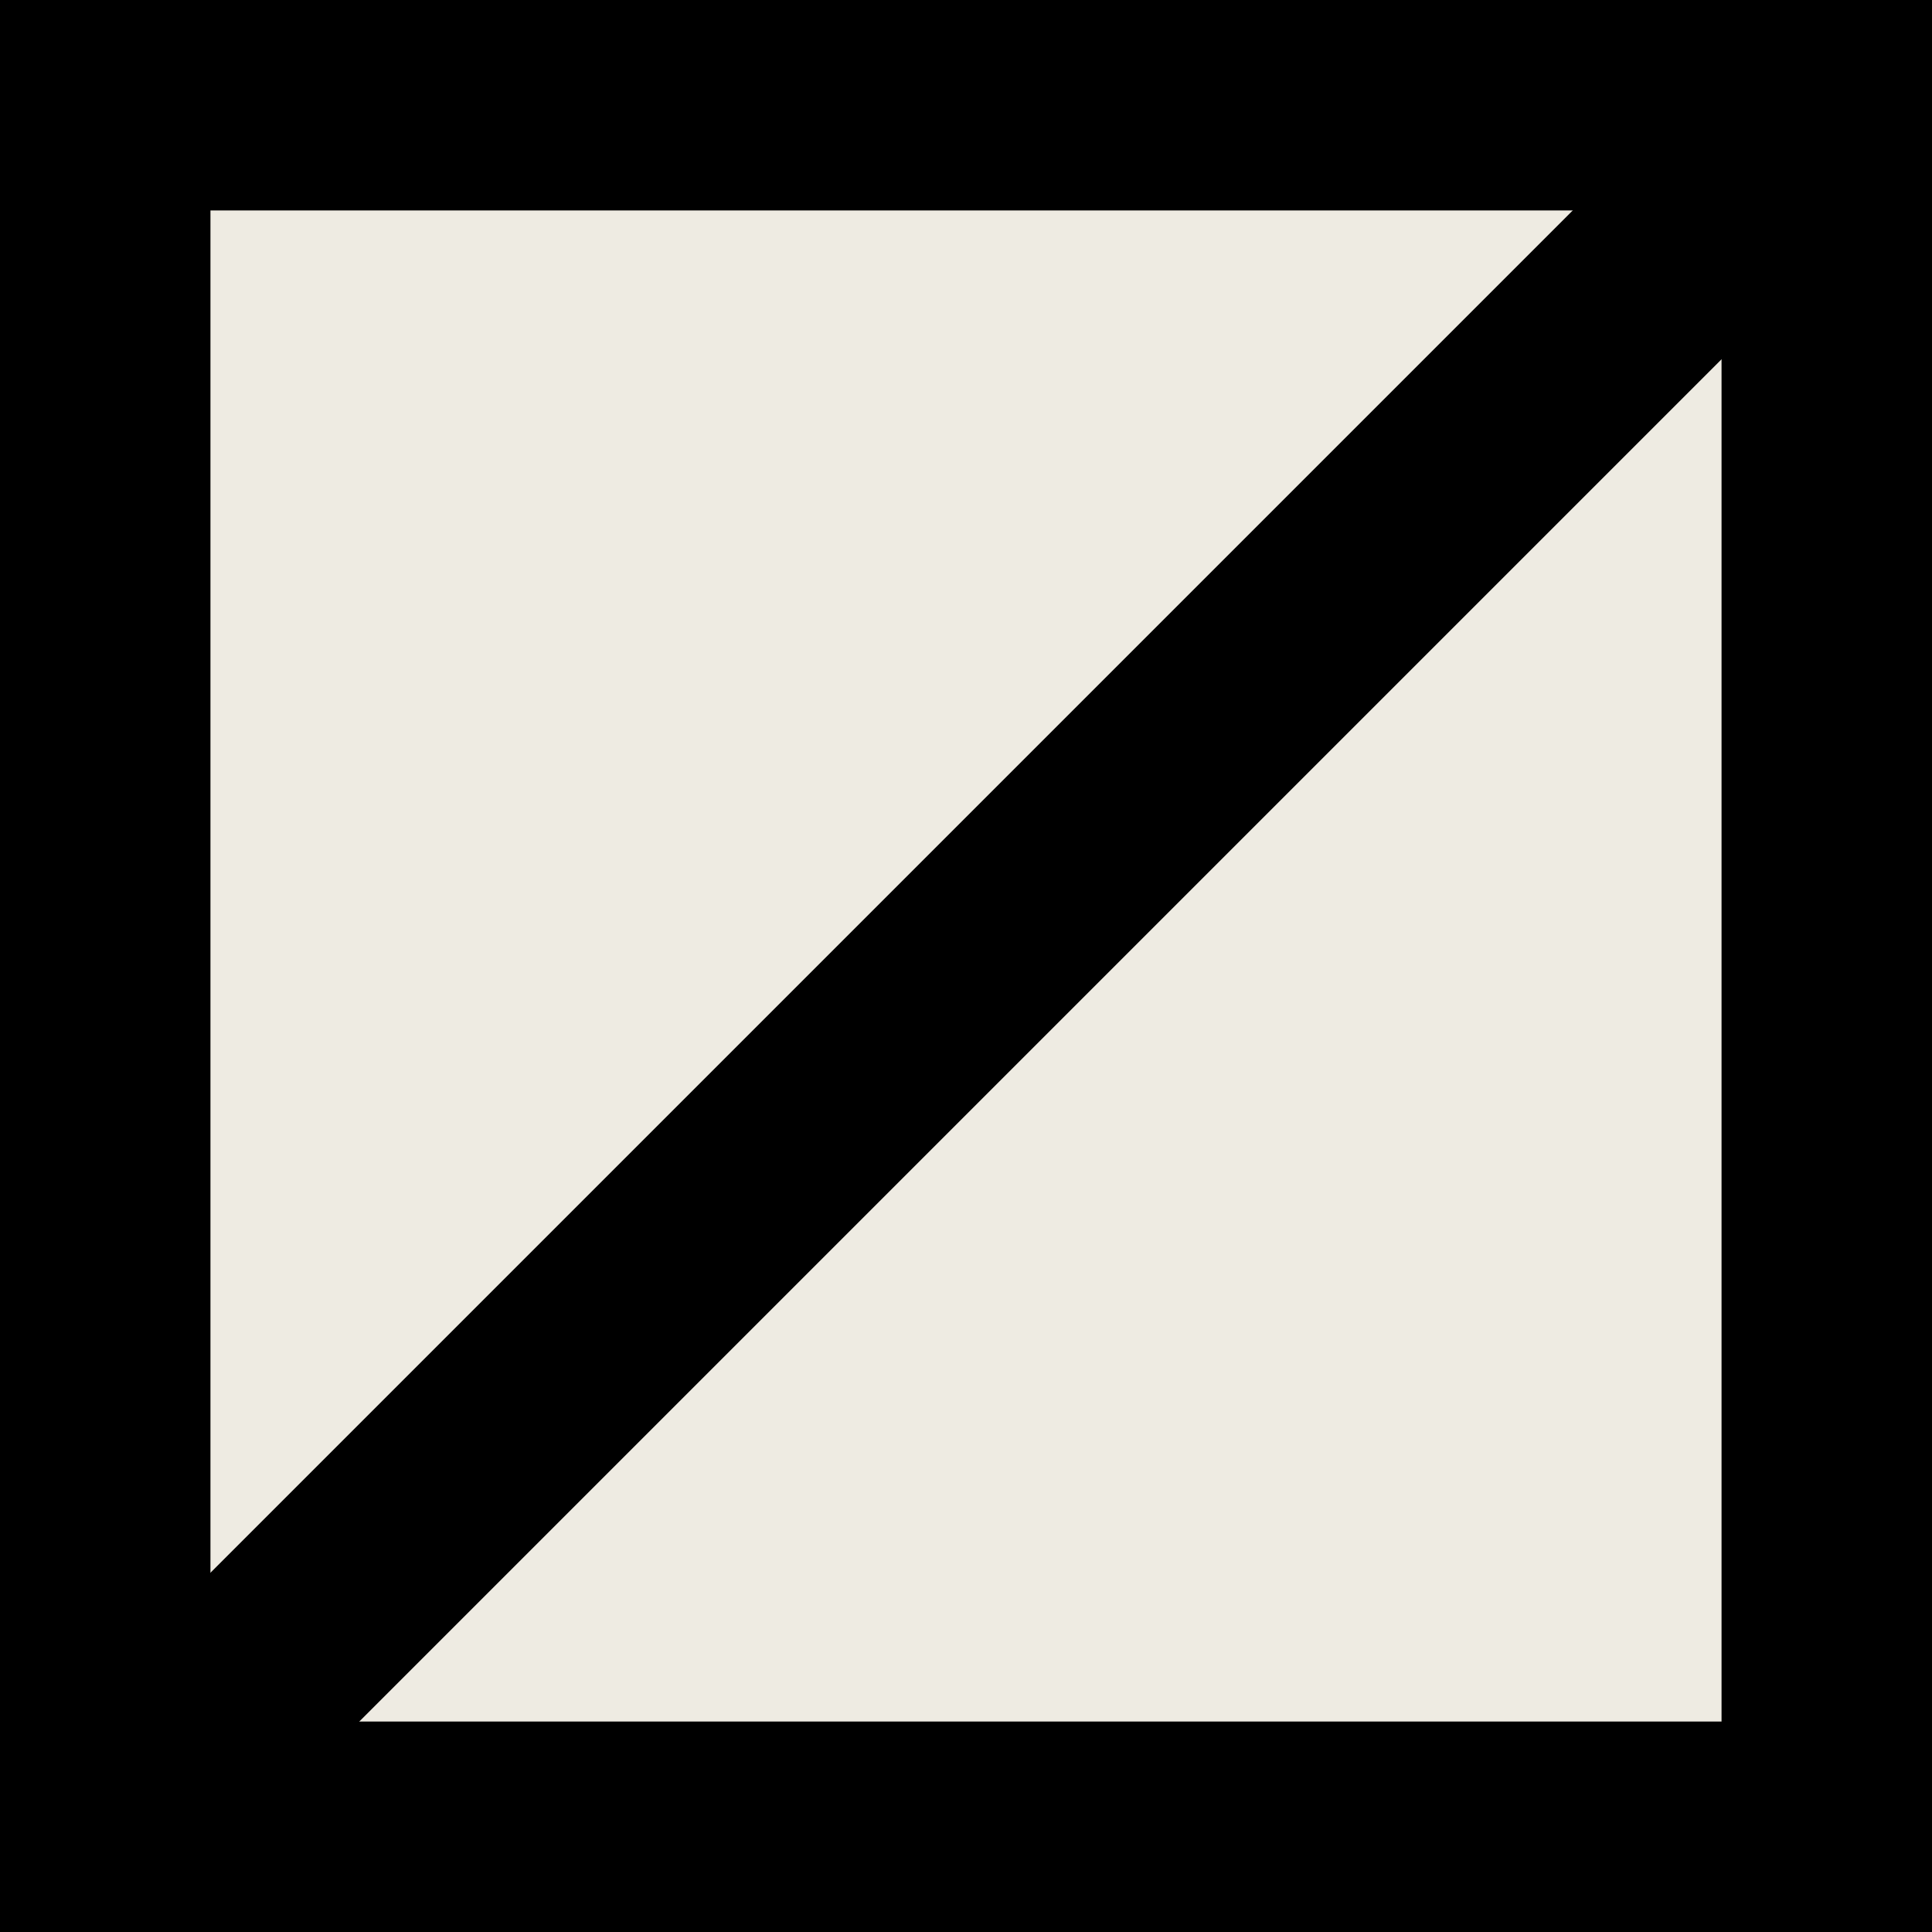
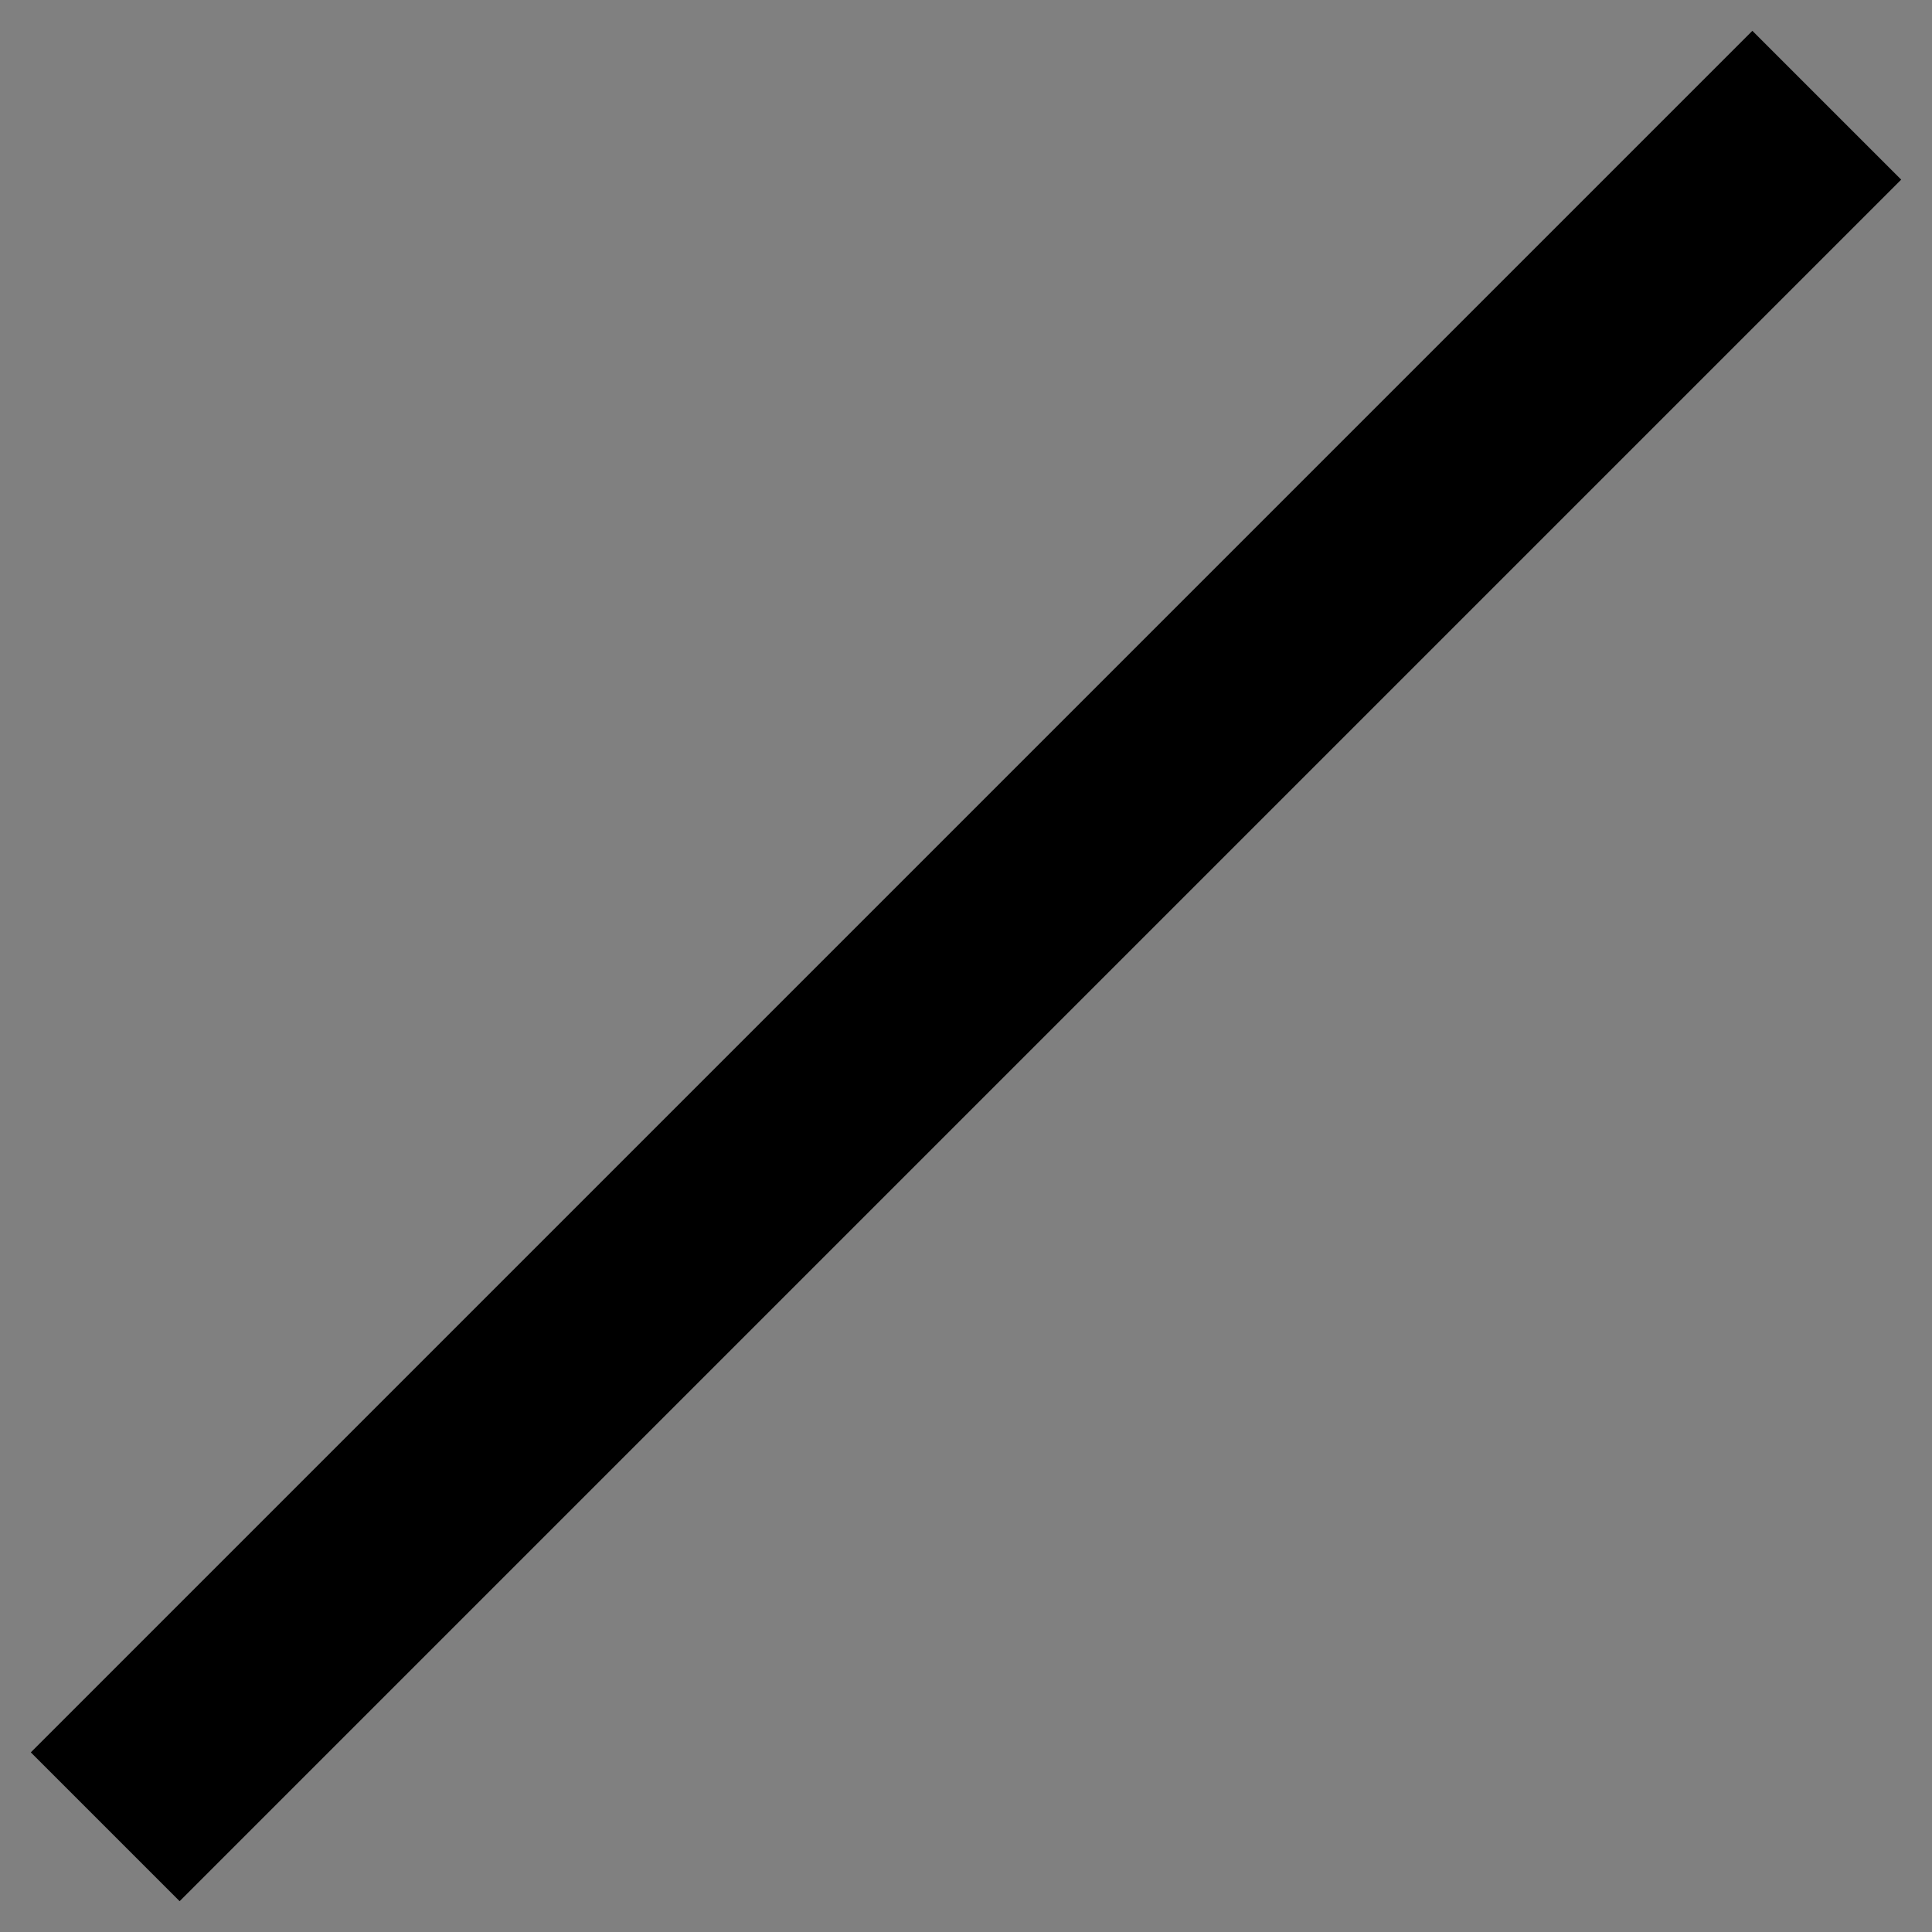
<svg xmlns="http://www.w3.org/2000/svg" id="b" viewBox="0 0 9.18 9.18">
  <rect x="0" y="0" width="9.18" height="9.18" fill="#808080" stroke="none" />
  <defs>
    <style>.d{fill:#fff;}.d,.e{stroke:#000;stroke-miterlimit:10;}.e{fill:#eeebe2;}</style>
  </defs>
  <g id="c">
-     <rect class="e" x=".5" y=".5" width="8.18" height="8.18" />
    <line class="d" x1="8.68" y1=".5" x2=".5" y2="8.68" />
  </g>
</svg>